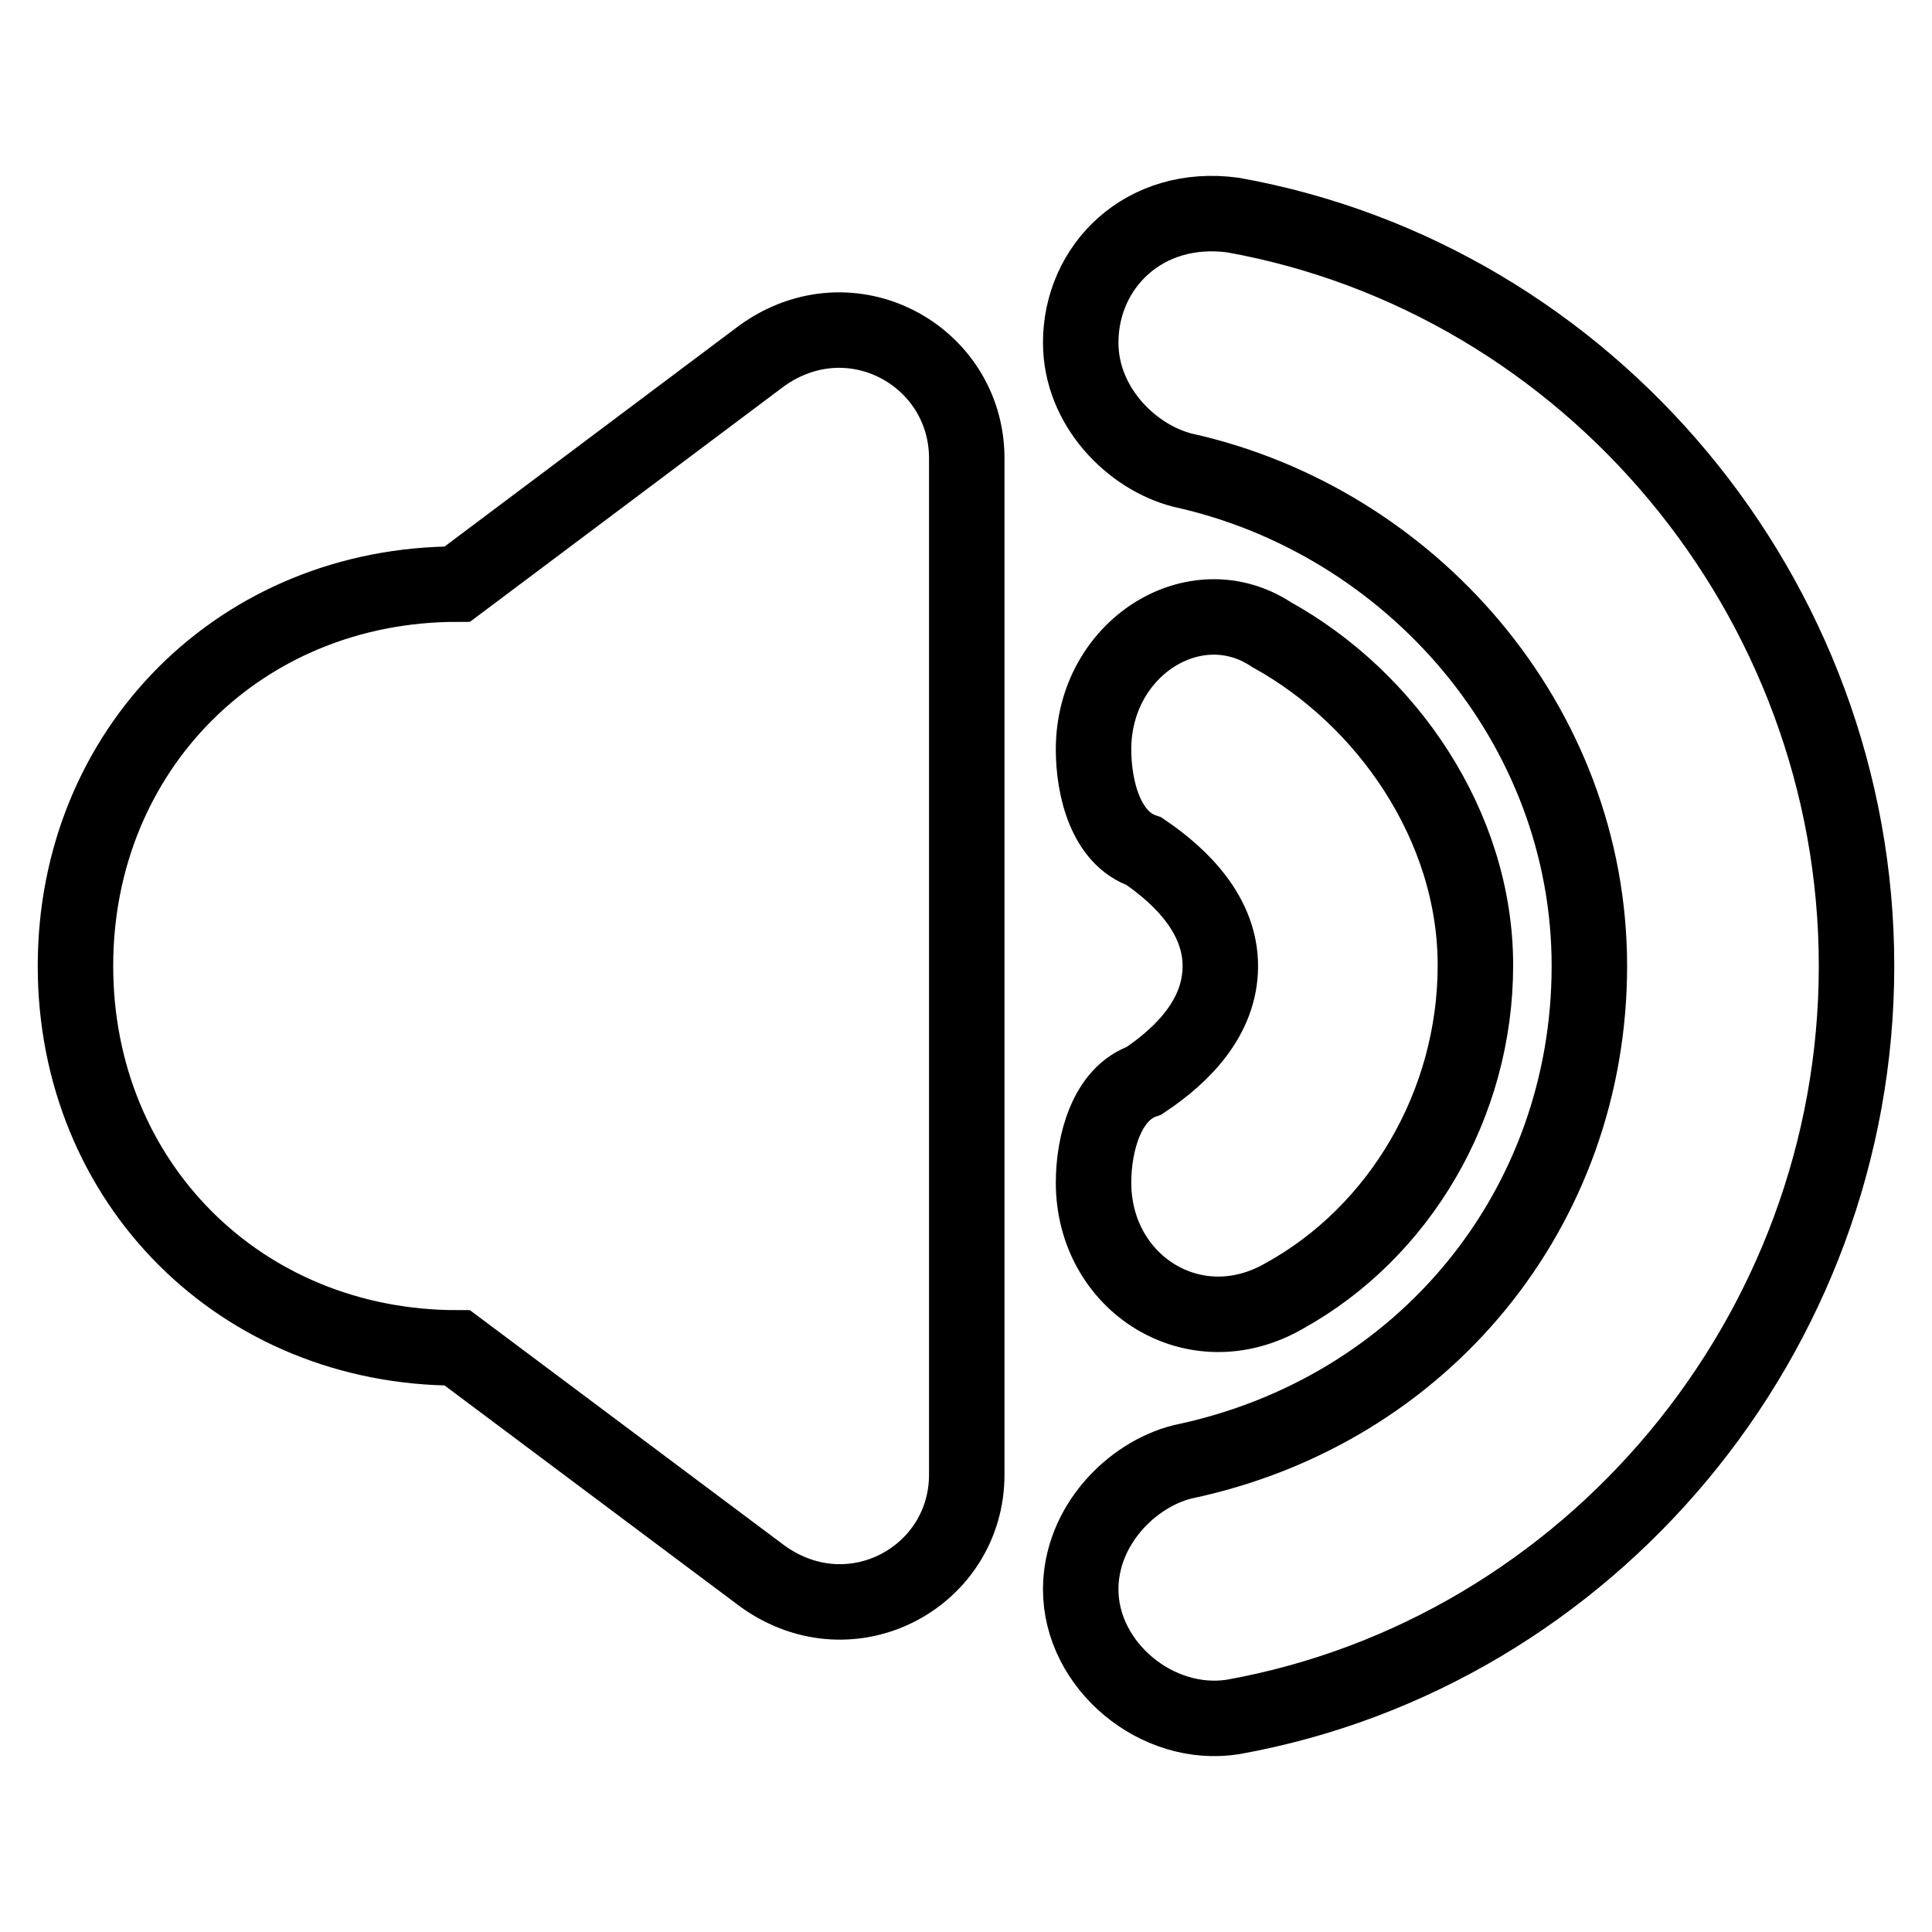
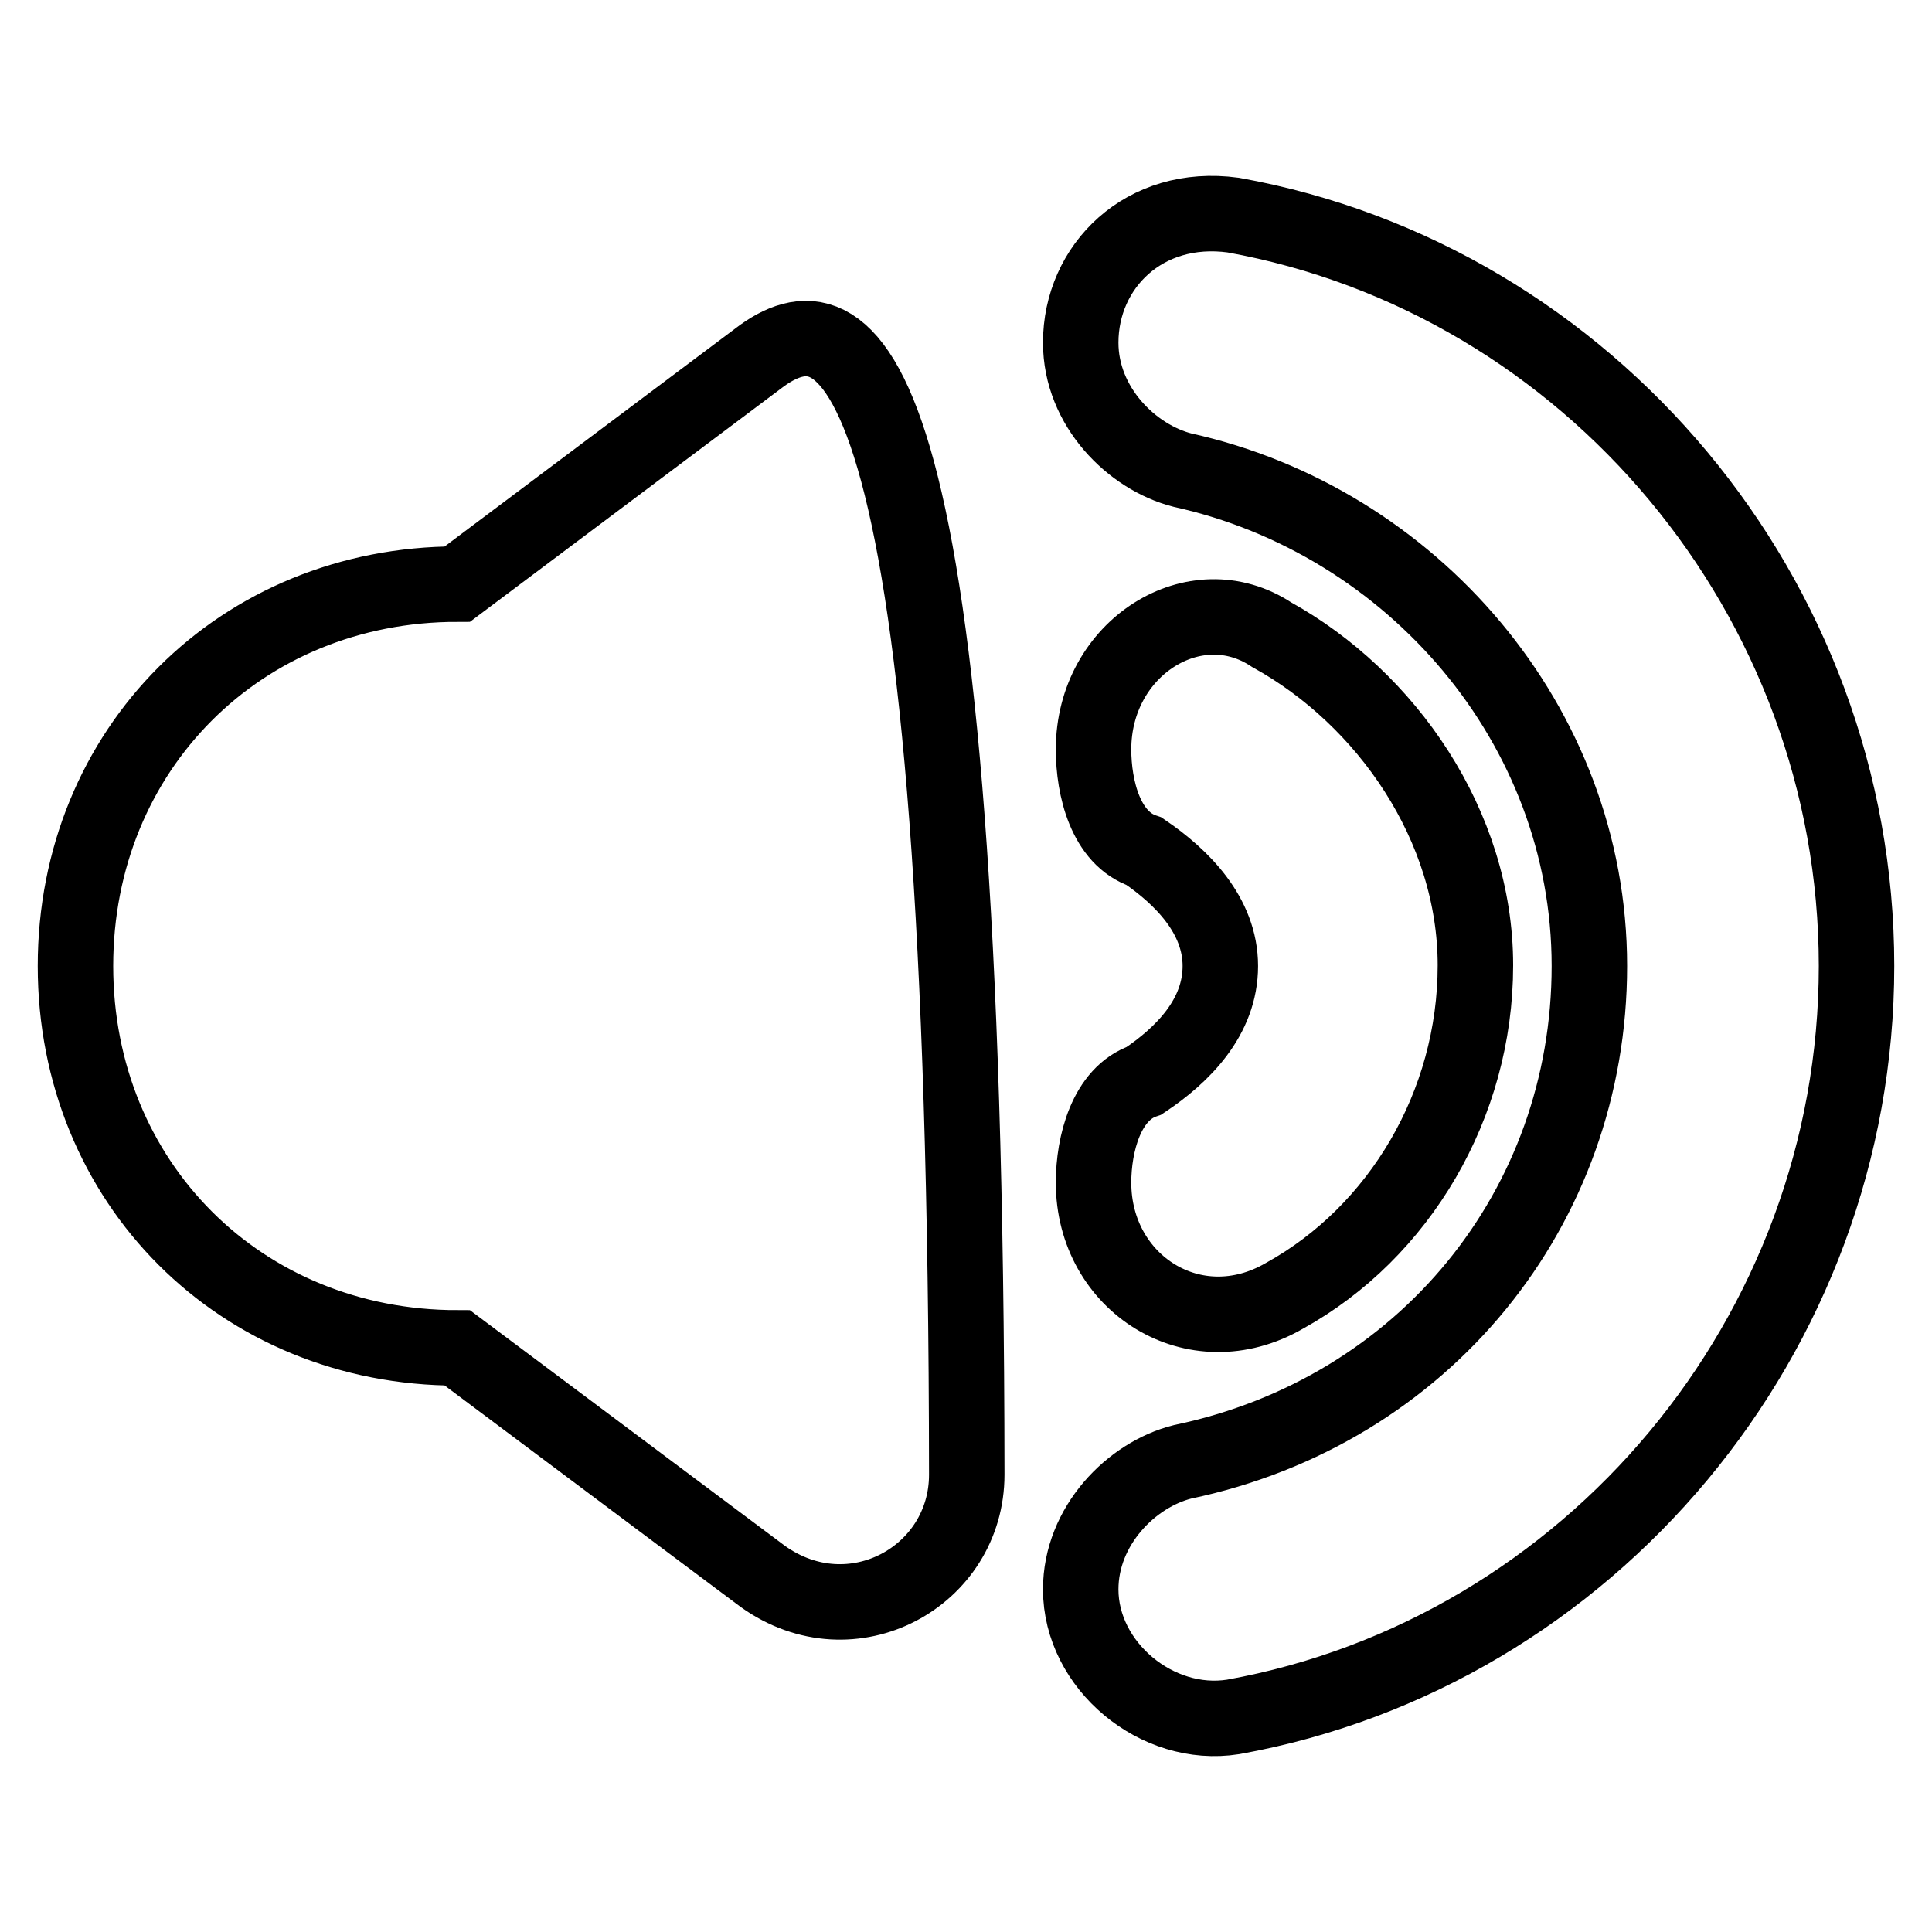
<svg xmlns="http://www.w3.org/2000/svg" version="1.1" x="0px" y="0px" viewBox="0 0 256 256" enable-background="new 0 0 256 256" xml:space="preserve">
  <g>
-     <path stroke-width="10" fill-opacity="0" stroke="#000000" d="M101,47.1L60.6,77.4C31.9,77.4,10,99.3,10,128c0,28.7,21.9,50.6,50.6,50.6l40.5,30.3c11.8,8.4,27,0,27-13.5 V60.6C128,47.1,112.8,38.7,101,47.1z M144.9,156.7L144.9,156.7c0-5.1,1.7-11.8,6.7-13.5c5.1-3.4,10.1-8.4,10.1-15.2 c0-6.7-5.1-11.8-10.1-15.2c-5.1-1.7-6.7-8.4-6.7-13.5l0,0c0-13.5,13.5-21.9,23.6-15.2c15.2,8.4,27,25.3,27,43.8 s-10.1,35.4-25.3,43.8C158.3,178.6,144.9,170.1,144.9,156.7z M143.2,210.6L143.2,210.6c0-8.4,6.7-15.2,13.5-16.9 c32-6.7,53.9-33.7,53.9-65.7S187,69,156.7,62.3c-6.7-1.7-13.5-8.4-13.5-16.9l0,0c0-10.1,8.4-18.5,20.2-16.9 C210.6,37,246,79.1,246,128s-35.4,91-82.6,99.5C153.3,229.1,143.2,220.7,143.2,210.6z" />
+     <path stroke-width="10" fill-opacity="0" stroke="#000000" d="M101,47.1L60.6,77.4C31.9,77.4,10,99.3,10,128c0,28.7,21.9,50.6,50.6,50.6l40.5,30.3c11.8,8.4,27,0,27-13.5 C128,47.1,112.8,38.7,101,47.1z M144.9,156.7L144.9,156.7c0-5.1,1.7-11.8,6.7-13.5c5.1-3.4,10.1-8.4,10.1-15.2 c0-6.7-5.1-11.8-10.1-15.2c-5.1-1.7-6.7-8.4-6.7-13.5l0,0c0-13.5,13.5-21.9,23.6-15.2c15.2,8.4,27,25.3,27,43.8 s-10.1,35.4-25.3,43.8C158.3,178.6,144.9,170.1,144.9,156.7z M143.2,210.6L143.2,210.6c0-8.4,6.7-15.2,13.5-16.9 c32-6.7,53.9-33.7,53.9-65.7S187,69,156.7,62.3c-6.7-1.7-13.5-8.4-13.5-16.9l0,0c0-10.1,8.4-18.5,20.2-16.9 C210.6,37,246,79.1,246,128s-35.4,91-82.6,99.5C153.3,229.1,143.2,220.7,143.2,210.6z" />
  </g>
</svg>